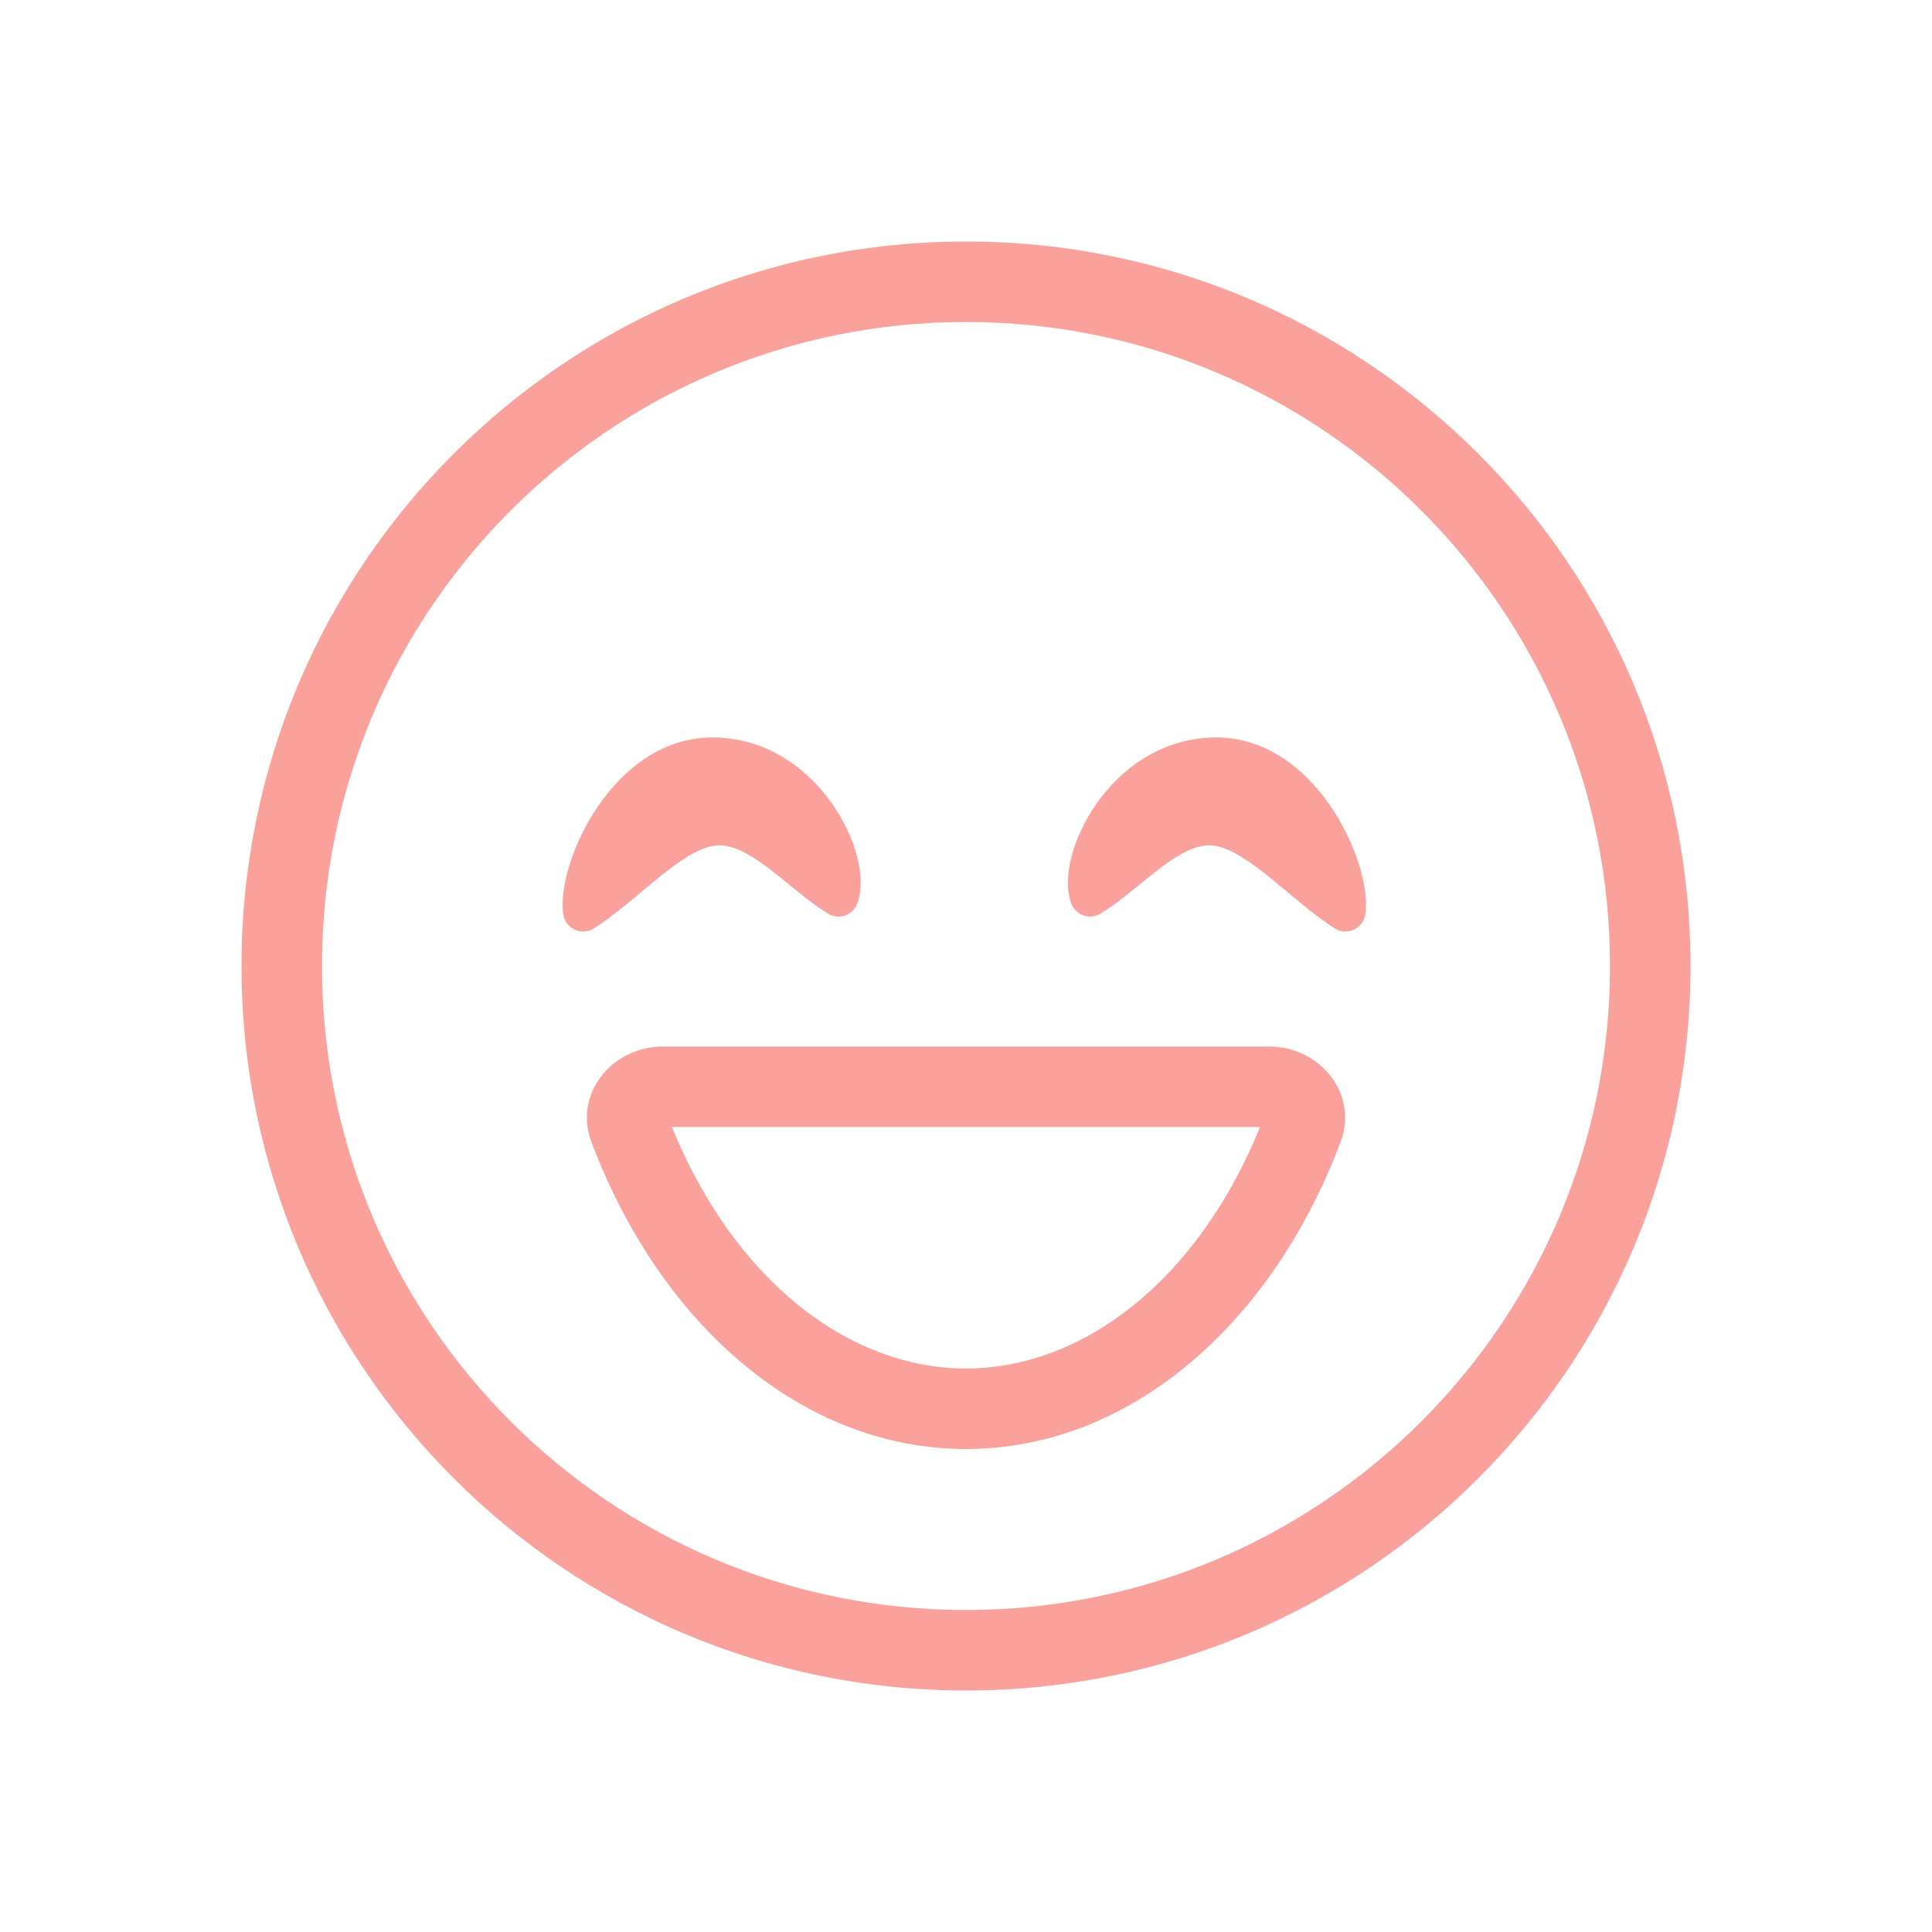
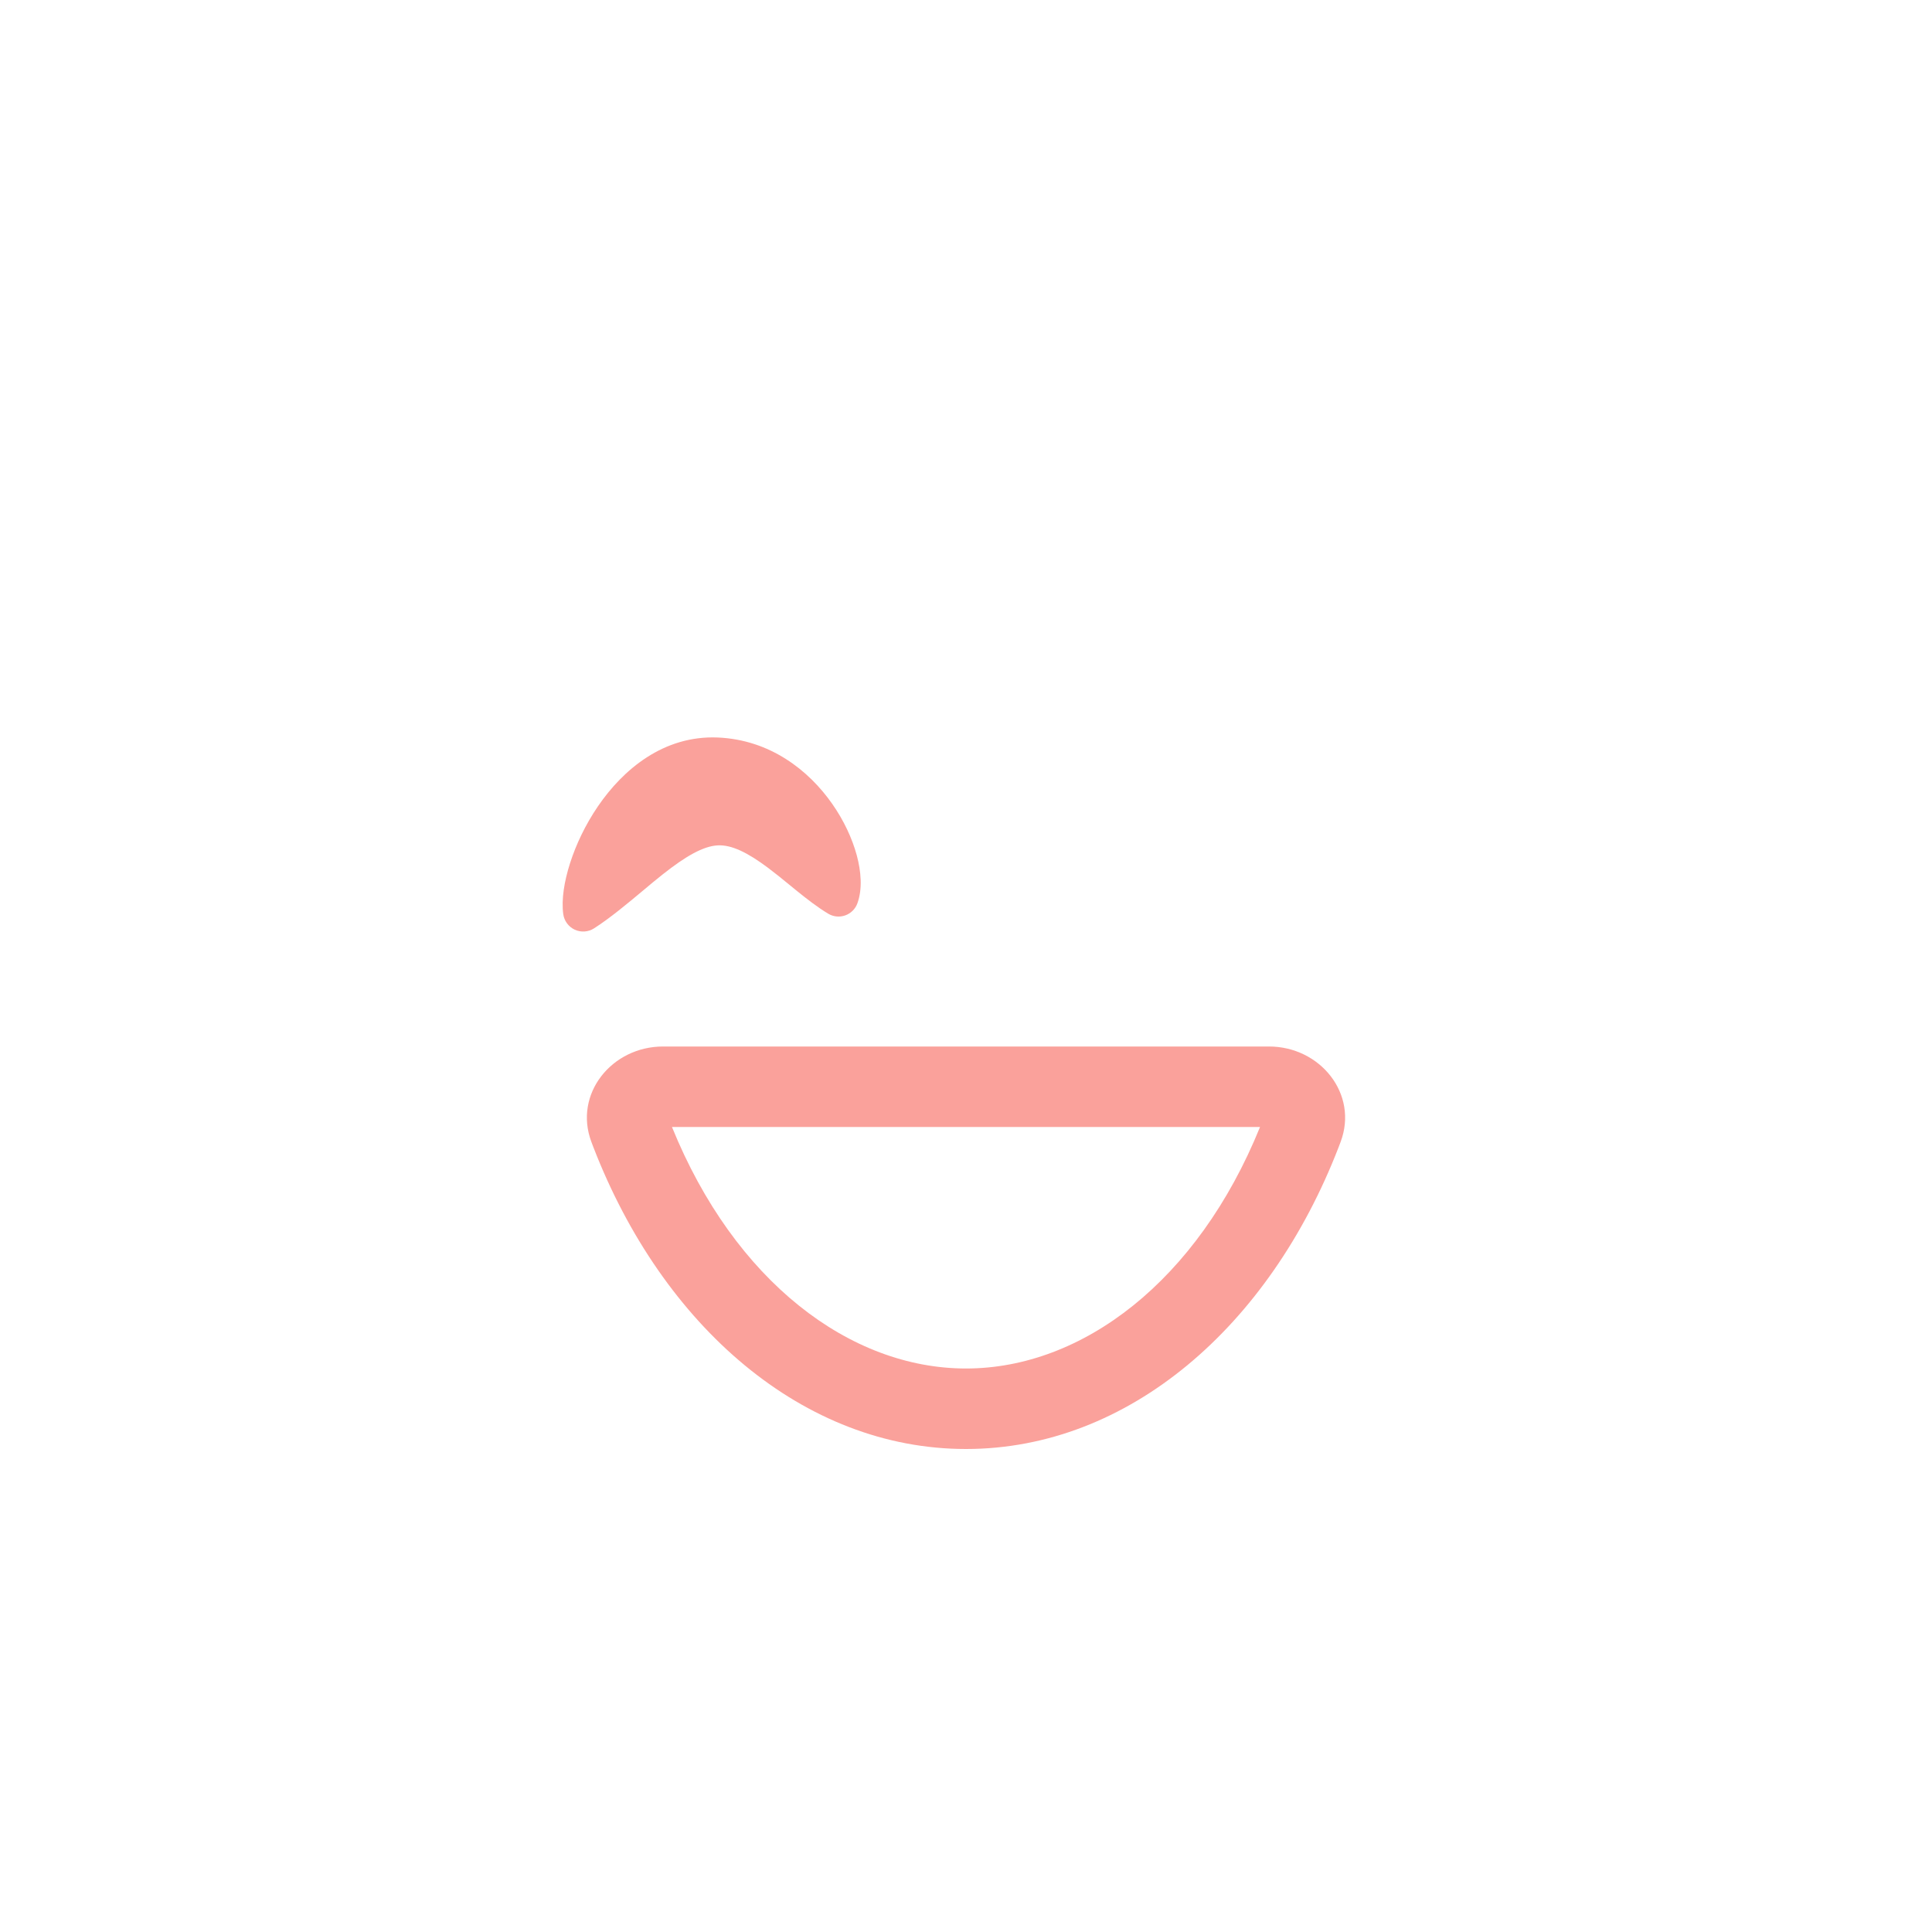
<svg xmlns="http://www.w3.org/2000/svg" width="48" height="48" viewBox="0 0 48 48" fill="none">
-   <path fill-rule="evenodd" clip-rule="evenodd" d="M24 40C32.837 40 40 32.837 40 24C40 15.163 32.837 8 24 8C15.163 8 8 15.163 8 24C8 32.837 15.163 40 24 40ZM24 42C33.941 42 42 33.941 42 24C42 14.059 33.941 6 24 6C14.059 6 6 14.059 6 24C6 33.941 14.059 42 24 42Z" fill="#FAA19B" />
-   <path fill-rule="evenodd" clip-rule="evenodd" d="M16.695 28C18.25 31.832 21.114 34 24 34C26.886 34 29.75 31.832 31.305 28H16.695ZM24 36C19.962 36 16.462 32.952 14.742 28.5C14.725 28.457 14.709 28.414 14.693 28.371C14.245 27.18 15.2 26 16.473 26H31.527C32.8 26 33.755 27.18 33.307 28.371C33.291 28.414 33.275 28.457 33.258 28.5C31.538 32.952 28.038 36 24 36Z" fill="#FAA19B" />
+   <path fill-rule="evenodd" clip-rule="evenodd" d="M16.695 28C18.25 31.832 21.114 34 24 34C26.886 34 29.75 31.832 31.305 28H16.695M24 36C19.962 36 16.462 32.952 14.742 28.5C14.725 28.457 14.709 28.414 14.693 28.371C14.245 27.18 15.2 26 16.473 26H31.527C32.8 26 33.755 27.18 33.307 28.371C33.291 28.414 33.275 28.457 33.258 28.5C31.538 32.952 28.038 36 24 36Z" fill="#FAA19B" />
  <path d="M21.302 22.442C21.432 22.084 21.393 21.647 21.286 21.249C21.173 20.833 20.967 20.386 20.675 19.97C20.095 19.14 19.132 18.378 17.831 18.323C16.484 18.267 15.478 19.122 14.858 20.029C14.543 20.489 14.309 20.987 14.163 21.445C14.02 21.891 13.944 22.347 13.994 22.712C14.018 22.881 14.125 23.026 14.28 23.098C14.435 23.169 14.616 23.157 14.76 23.064C15.159 22.808 15.579 22.457 15.967 22.133C16.143 21.985 16.314 21.843 16.472 21.718C17.034 21.274 17.472 21.021 17.834 21.003C18.179 20.986 18.577 21.184 19.079 21.559C19.259 21.694 19.433 21.835 19.613 21.983C19.677 22.035 19.742 22.088 19.808 22.142C20.052 22.339 20.312 22.541 20.574 22.699C20.702 22.777 20.858 22.793 20.999 22.743C21.14 22.693 21.251 22.583 21.302 22.442Z" fill="#FAA19B" />
-   <path d="M26.613 22.442C26.483 22.084 26.522 21.647 26.63 21.249C26.742 20.833 26.949 20.386 27.24 19.97C27.821 19.14 28.784 18.378 30.085 18.323C31.431 18.267 32.438 19.122 33.058 20.029C33.372 20.489 33.606 20.987 33.753 21.445C33.895 21.891 33.971 22.347 33.921 22.712C33.898 22.881 33.79 23.026 33.635 23.098C33.48 23.169 33.299 23.157 33.156 23.064C32.756 22.808 32.337 22.457 31.949 22.133C31.772 21.985 31.602 21.843 31.444 21.718C30.881 21.274 30.444 21.021 30.081 21.003C29.737 20.986 29.338 21.184 28.837 21.559C28.657 21.694 28.483 21.835 28.303 21.983C28.238 22.035 28.173 22.088 28.107 22.142C27.863 22.339 27.604 22.541 27.342 22.699C27.214 22.777 27.058 22.793 26.917 22.743C26.776 22.693 26.665 22.583 26.613 22.442Z" fill="#FAA19B" />
</svg>